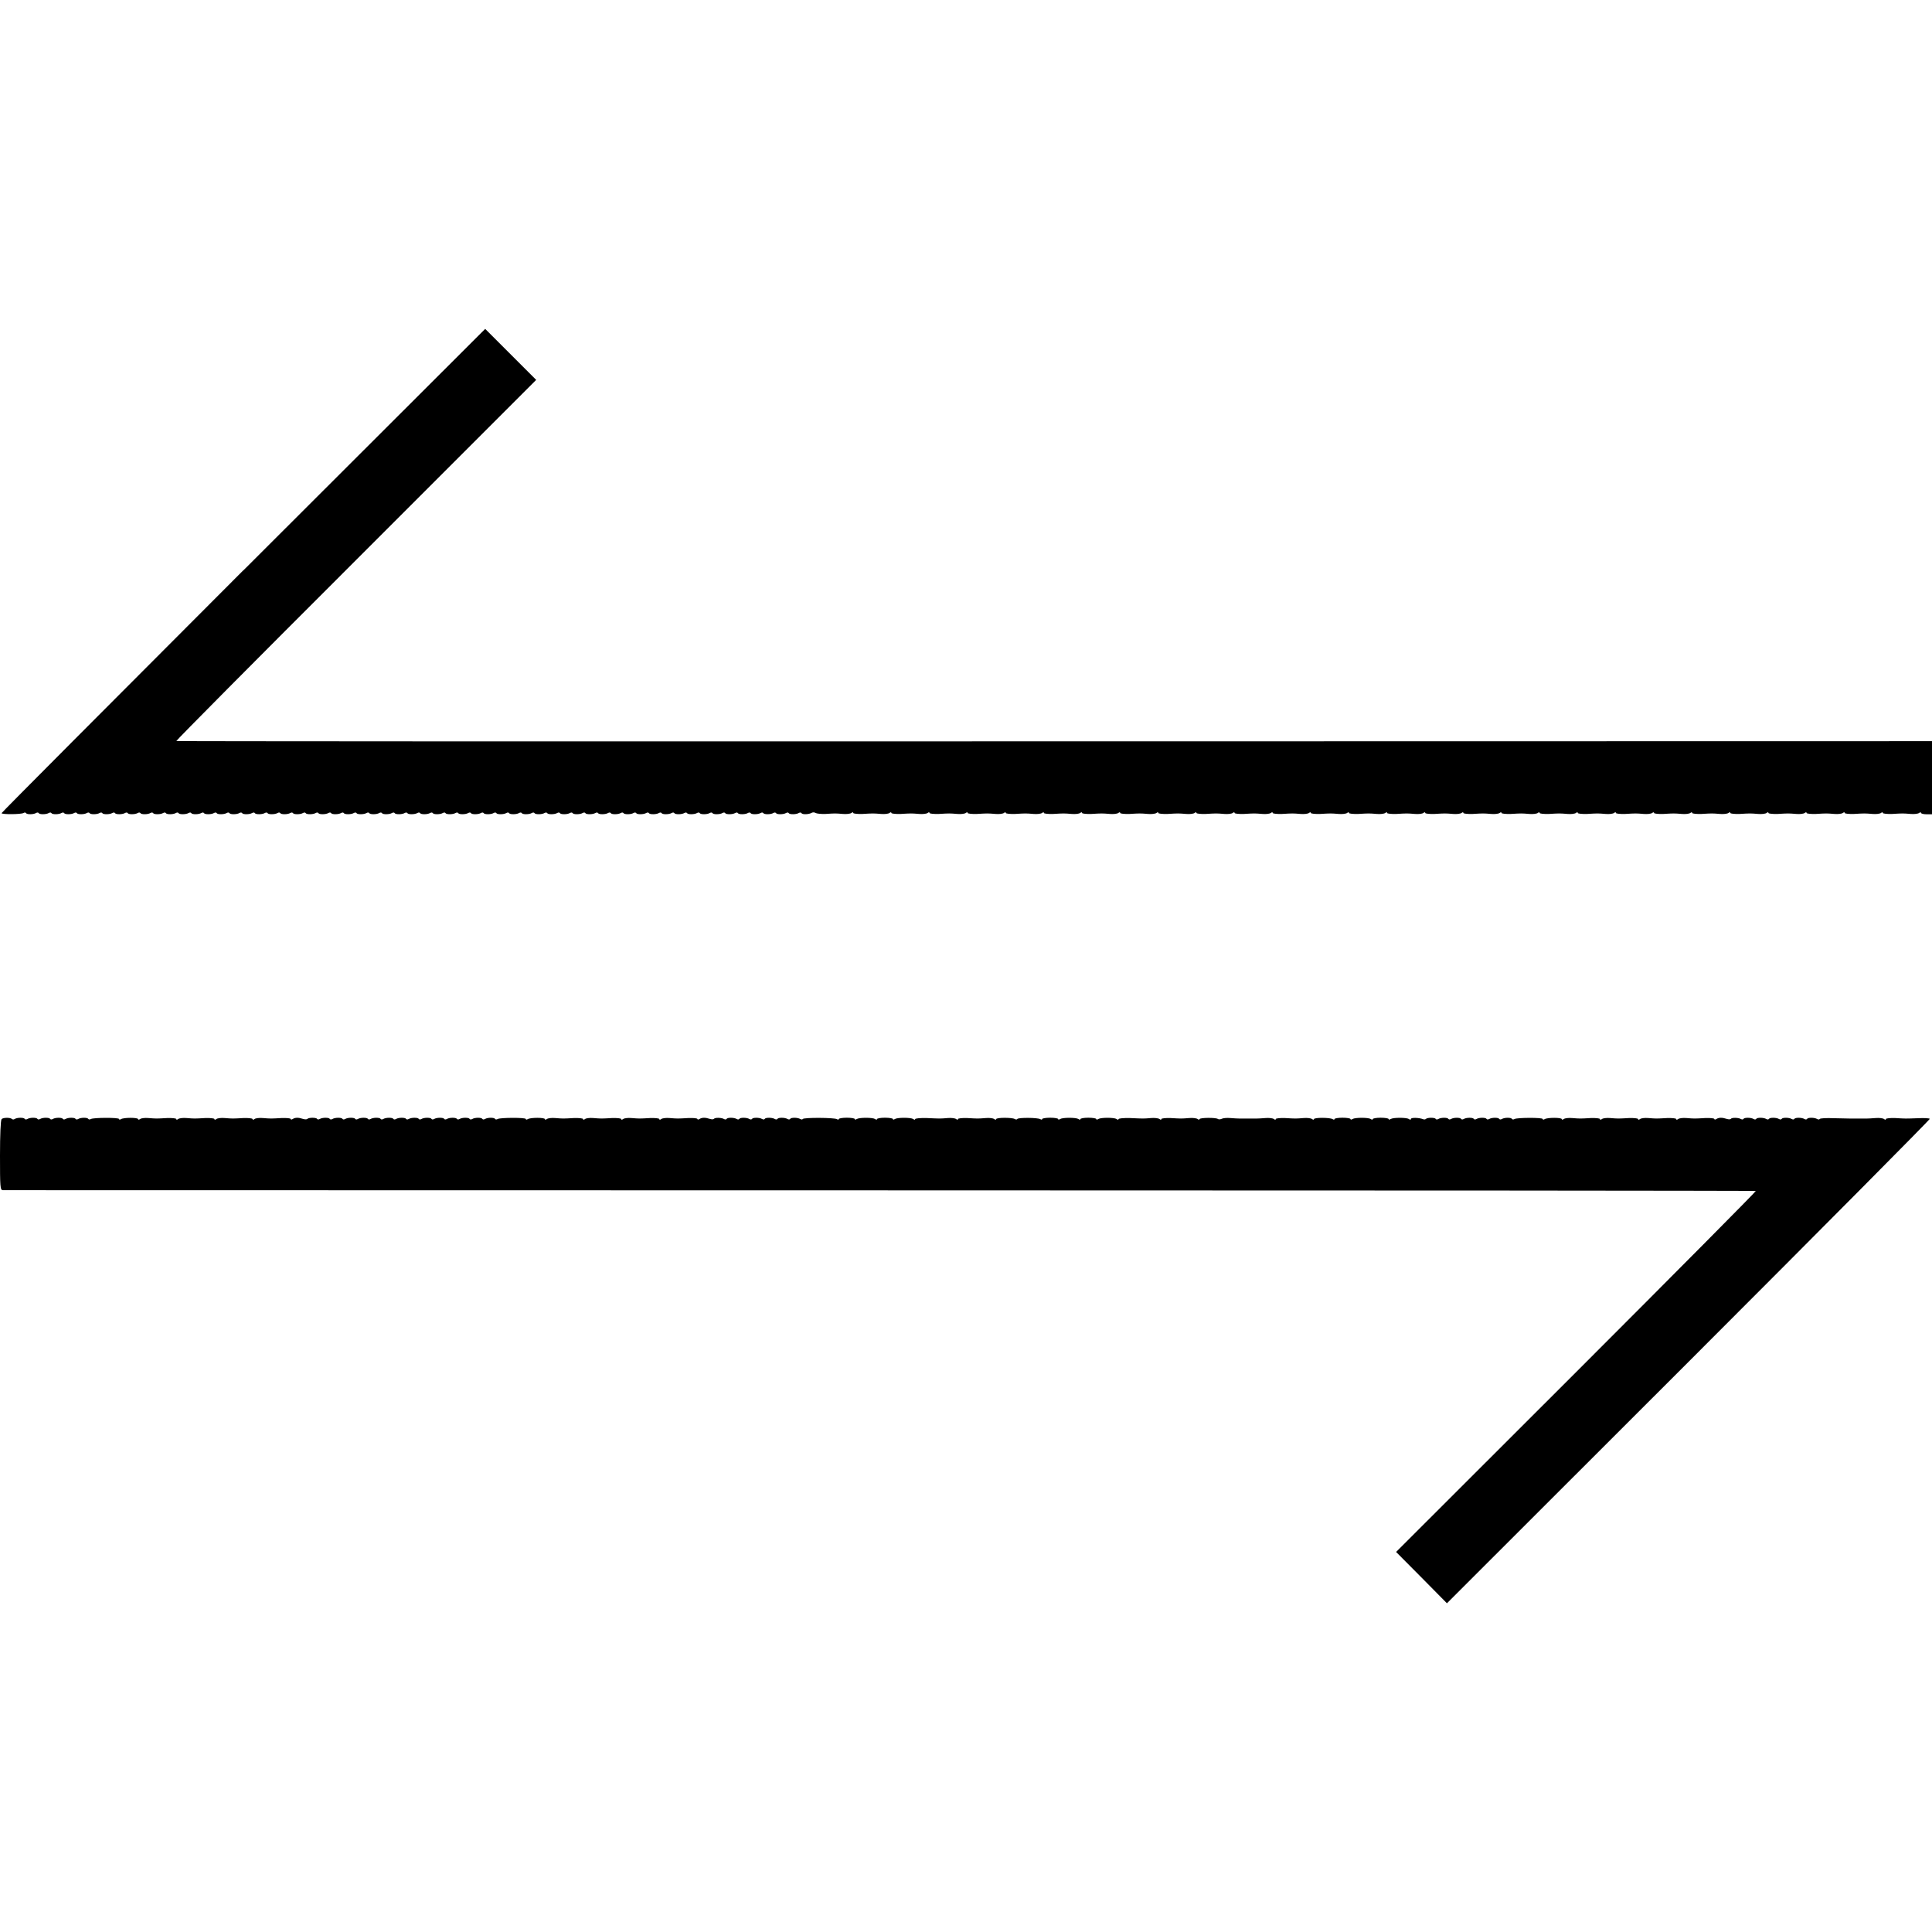
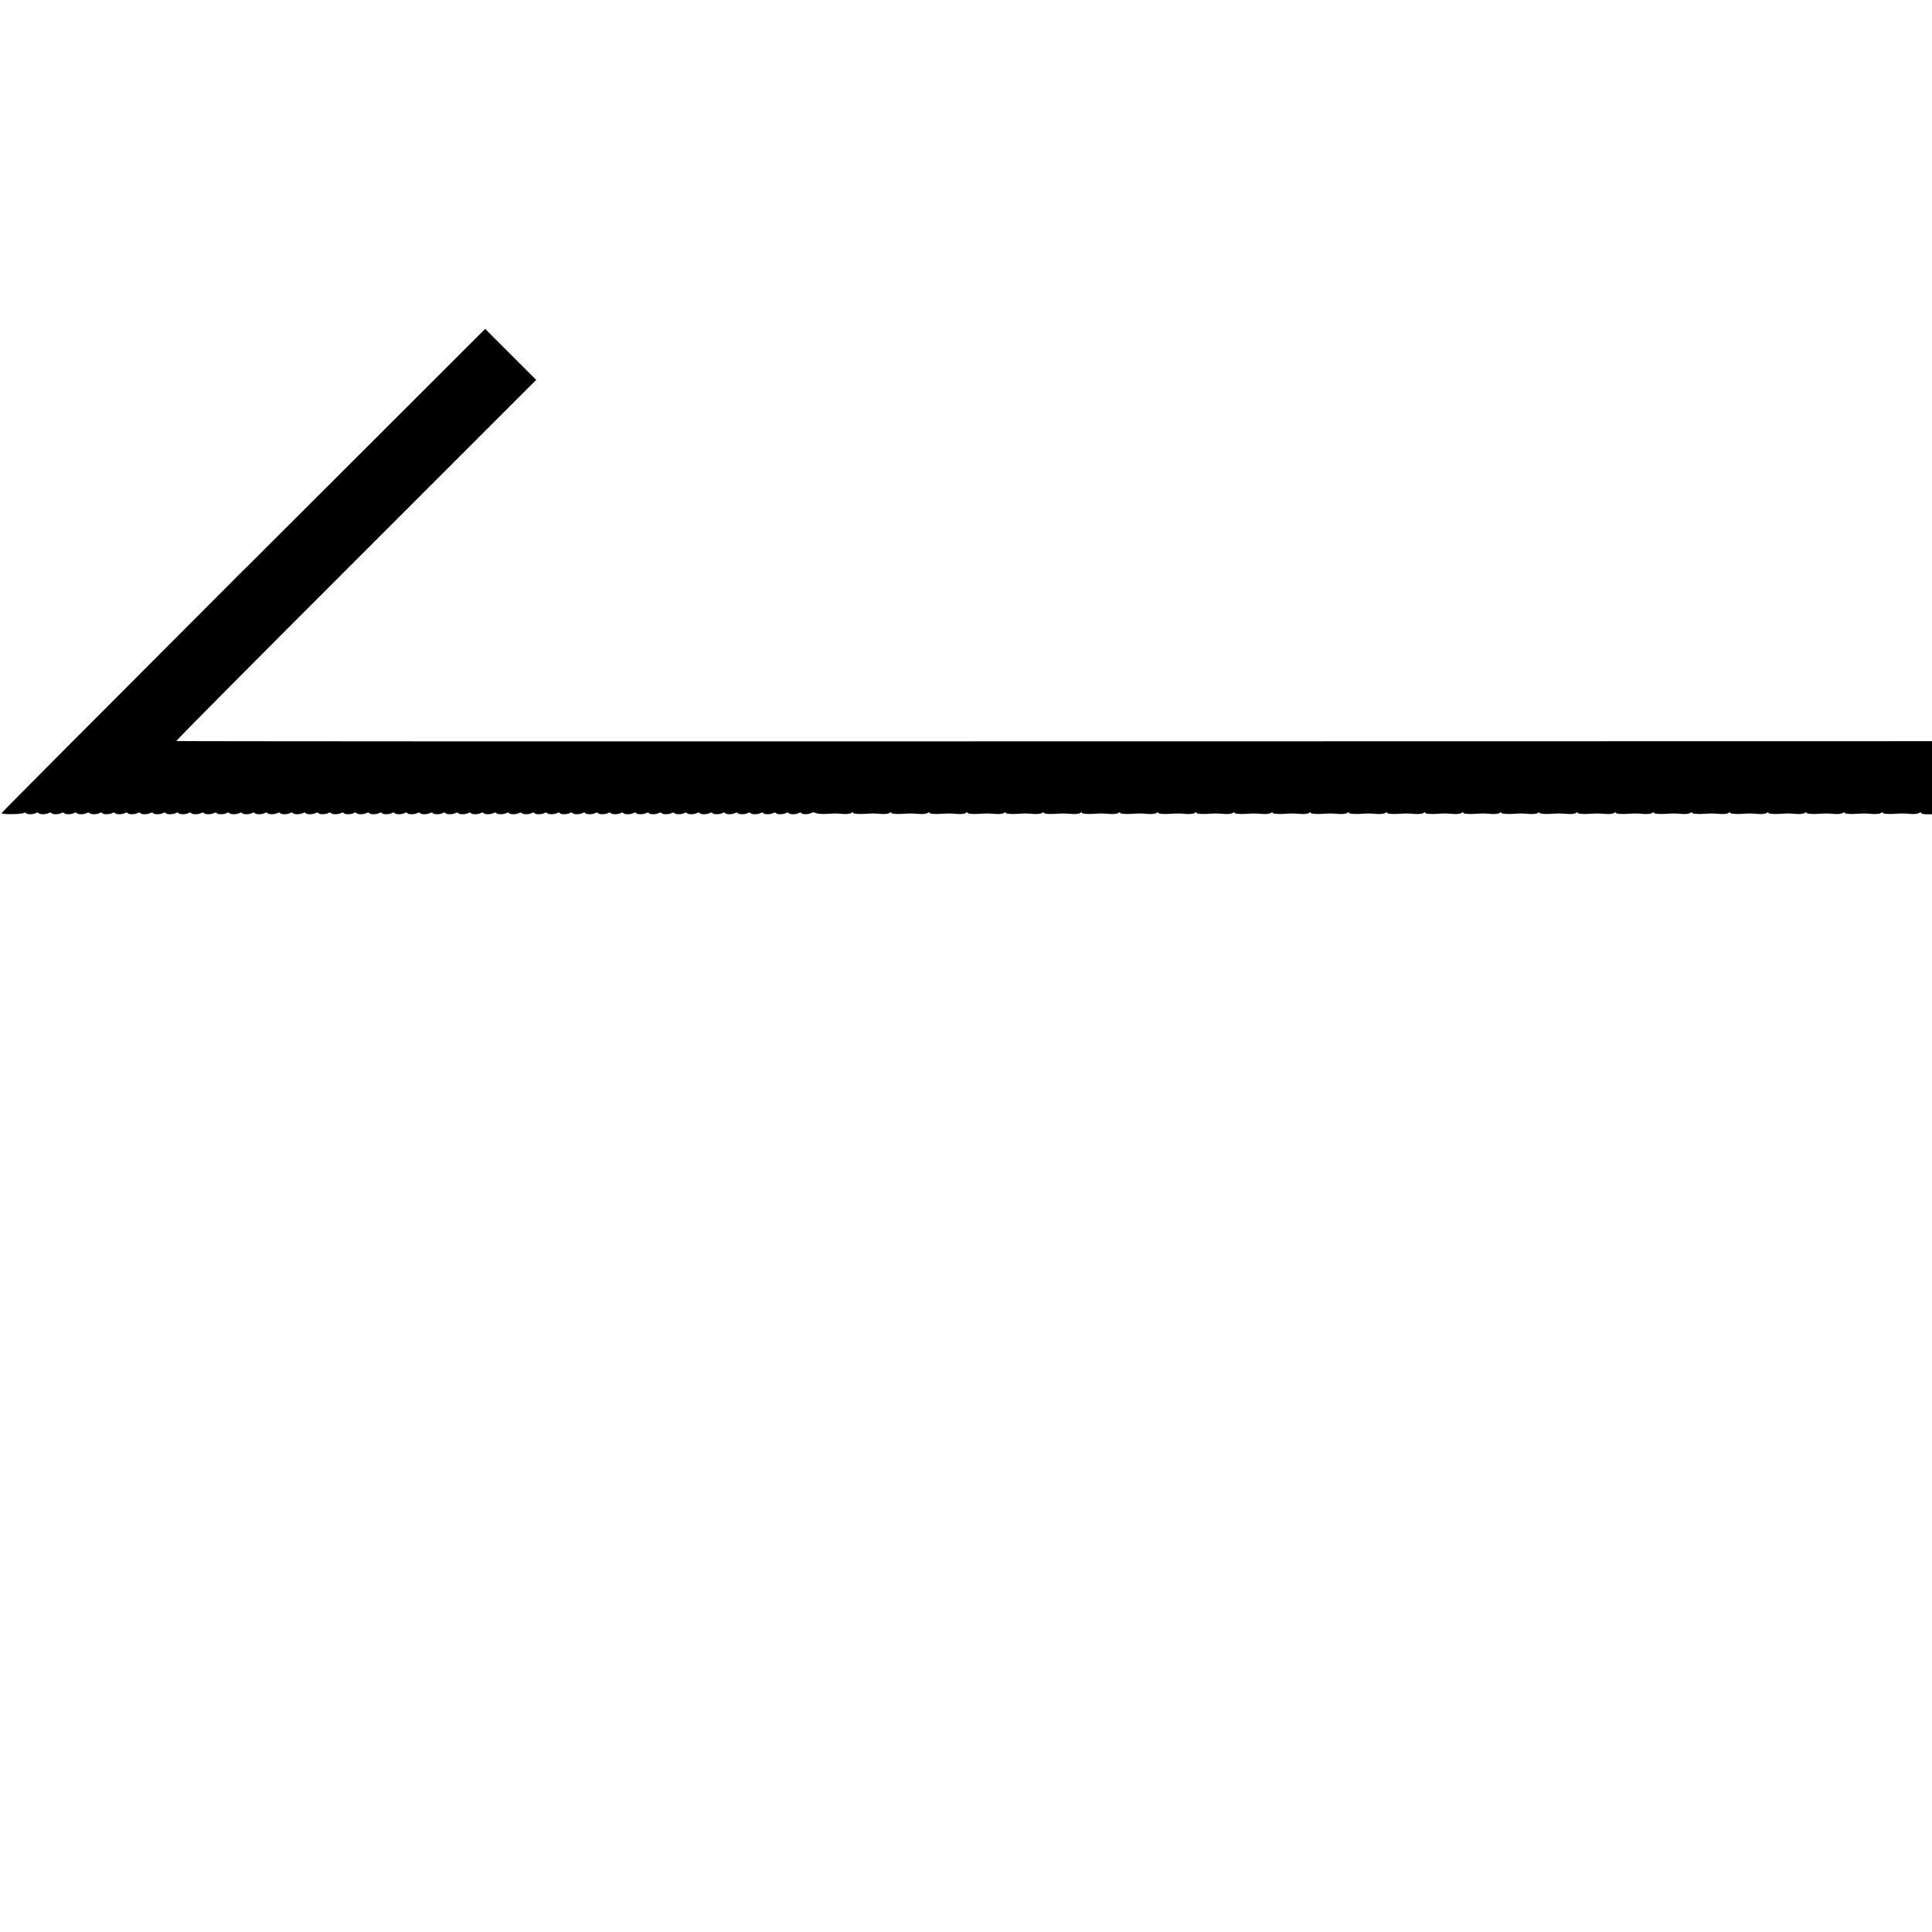
<svg xmlns="http://www.w3.org/2000/svg" version="1.0" width="1216pt" height="1216pt" viewBox="0 0 1216 1216" preserveAspectRatio="xMidYMid meet">
  <g transform="translate(0,1216) scale(0.1,-0.1)" fill="#000000" stroke="none">
    <path d="M1531 8570 c-836 -837 -1521 -1524 -1521 -1528 0 -9 123 -8 138 1 6 4 13 4 16 -1 5 -9 47 -9 63 1 7 4 14 4 17 -1 5 -9 47 -9 63 1 7 4 14 4 17 -1 5 -9 47 -9 63 1 7 4 14 4 17 -1 5 -9 47 -9 63 1 7 4 14 4 17 -1 5 -9 47 -9 63 1 7 4 14 4 17 -1 5 -9 47 -9 63 1 7 4 14 4 17 -1 5 -9 47 -9 63 1 7 4 14 4 17 -1 5 -9 47 -9 63 1 7 4 14 4 17 -1 5 -9 47 -9 63 1 7 4 14 4 17 -1 5 -9 47 -9 63 1 7 4 14 4 17 -1 5 -9 47 -9 63 1 7 4 14 4 17 -1 5 -9 47 -9 63 1 7 4 14 4 17 -1 5 -9 47 -9 63 1 7 4 14 4 17 -1 5 -9 47 -9 63 1 7 4 14 4 17 -1 5 -9 47 -9 63 1 7 4 14 4 17 -1 5 -9 47 -9 63 1 7 4 14 4 17 -1 5 -9 47 -9 63 1 7 4 14 4 17 -1 5 -9 47 -9 63 1 7 4 14 4 17 -1 5 -9 47 -9 63 1 7 4 14 4 17 -1 5 -9 47 -9 63 1 7 4 14 4 17 -1 5 -9 47 -9 63 1 7 4 14 4 17 -1 5 -9 47 -9 63 1 7 4 14 4 17 -1 5 -9 47 -9 63 1 7 4 14 4 17 -1 5 -9 47 -9 63 1 7 4 14 4 17 -1 5 -9 47 -9 63 1 7 4 14 4 17 -1 5 -9 47 -9 63 1 7 4 14 4 17 -1 5 -9 47 -9 63 1 7 4 14 4 17 -1 5 -9 47 -9 63 1 7 4 14 4 17 -1 5 -9 47 -9 63 1 7 4 14 4 17 -1 5 -9 47 -9 63 1 7 4 14 4 17 -1 5 -9 47 -9 63 1 7 4 14 4 17 -1 5 -9 47 -9 63 1 7 4 14 4 17 -1 5 -9 47 -9 63 1 7 4 14 4 17 -1 5 -9 47 -9 63 1 7 4 14 4 17 -1 5 -9 47 -9 63 1 7 4 14 4 17 -1 5 -9 47 -9 63 1 7 4 14 4 17 -1 5 -9 47 -9 63 1 7 4 14 4 17 -1 5 -9 47 -9 63 1 7 4 14 4 17 -1 5 -9 47 -9 63 1 7 4 14 4 17 -1 5 -9 47 -9 63 1 7 4 14 4 17 -1 5 -9 47 -9 63 1 7 4 14 4 17 -1 5 -9 47 -9 63 1 7 4 14 4 17 -1 5 -9 47 -9 63 1 7 4 14 4 17 -1 5 -9 47 -9 63 1 7 4 14 4 17 -1 5 -9 47 -9 63 1 7 4 14 4 17 -1 5 -9 47 -9 63 1 7 4 14 4 17 -1 5 -9 47 -9 63 1 7 4 14 4 17 -1 5 -9 47 -9 63 1 7 4 14 4 17 -1 5 -9 47 -9 63 1 7 4 14 4 17 -1 5 -9 47 -9 63 1 7 4 14 4 17 -1 5 -9 47 -9 63 1 7 4 14 4 17 -1 5 -9 47 -9 63 1 7 4 14 4 17 -1 5 -9 47 -9 63 1 7 4 14 4 17 -1 5 -9 47 -9 63 1 7 4 14 4 17 -1 5 -9 47 -9 63 1 7 4 14 4 17 -1 5 -9 47 -9 63 1 7 4 14 4 17 -1 5 -9 47 -9 63 1 7 4 14 4 17 -1 5 -9 47 -9 63 1 7 4 14 4 17 -1 5 -9 47 -9 63 1 7 4 14 4 17 -1 5 -9 47 -9 63 1 7 4 14 4 17 -1 5 -9 47 -9 63 1 7 4 14 4 17 -1 6 -10 47 -8 64 2 7 4 18 4 25 -1 7 -4 35 -7 62 -6 62 4 61 4 110 0 22 -2 46 1 53 6 7 6 12 6 12 0 0 -4 26 -7 58 -6 68 4 67 4 117 0 22 -2 46 1 53 6 7 6 12 6 12 0 0 -4 26 -7 58 -6 68 4 67 4 117 0 22 -2 46 1 53 6 7 6 12 6 12 0 0 -4 26 -7 58 -6 68 4 67 4 117 0 22 -2 46 1 53 6 7 6 12 6 12 0 0 -4 26 -7 58 -6 68 4 67 4 117 0 22 -2 46 1 53 6 7 6 12 6 12 0 0 -4 26 -7 58 -6 68 4 67 4 117 0 22 -2 46 1 53 6 7 6 12 6 12 0 0 -4 26 -7 58 -6 68 4 67 4 117 0 22 -2 46 1 53 6 7 6 12 6 12 0 0 -4 26 -7 58 -6 68 4 67 4 117 0 22 -2 46 1 53 6 7 6 12 6 12 0 0 -4 26 -7 58 -6 68 4 67 4 117 0 22 -2 46 1 53 6 7 6 12 6 12 0 0 -4 26 -7 58 -6 68 4 67 4 117 0 22 -2 46 1 53 6 7 6 12 6 12 0 0 -4 26 -7 58 -6 68 4 67 4 117 0 22 -2 46 1 53 6 7 6 12 6 12 0 0 -4 26 -7 58 -6 68 4 67 4 117 0 22 -2 46 1 53 6 7 6 12 6 12 0 0 -4 26 -7 58 -6 68 4 67 4 117 0 22 -2 46 1 53 6 7 6 12 6 12 0 0 -4 26 -7 58 -6 68 4 67 4 117 0 22 -2 46 1 53 6 7 6 12 6 12 0 0 -4 26 -7 58 -6 68 4 67 4 117 0 22 -2 46 1 53 6 7 6 12 6 12 0 0 -4 26 -7 58 -6 68 4 67 4 117 0 22 -2 46 1 53 6 7 6 12 6 12 0 0 -4 26 -7 58 -6 68 4 67 4 117 0 22 -2 46 1 53 6 7 6 12 6 12 0 0 -4 26 -7 58 -6 68 4 67 4 117 0 22 -2 46 1 53 6 7 6 12 6 12 0 0 -4 26 -7 58 -6 68 4 67 4 117 0 22 -2 46 1 53 6 7 6 12 6 12 0 0 -4 26 -7 58 -6 68 4 67 4 117 0 22 -2 46 1 53 6 7 6 12 6 12 0 0 -4 26 -7 58 -6 68 4 67 4 117 0 22 -2 46 1 53 6 7 6 12 6 12 0 0 -4 26 -7 58 -6 68 4 67 4 117 0 22 -2 46 1 53 6 7 6 12 6 12 0 0 -4 26 -7 58 -6 68 4 67 4 117 0 22 -2 46 1 53 6 7 6 12 6 12 0 0 -4 26 -7 58 -6 68 4 67 4 117 0 22 -2 46 1 53 6 7 6 12 6 12 0 0 -4 26 -7 58 -6 68 4 67 4 117 0 22 -2 46 1 53 6 7 6 12 6 12 0 0 -4 26 -7 58 -6 68 4 67 4 117 0 22 -2 46 1 53 6 7 6 12 6 12 0 0 -4 26 -7 58 -6 68 4 67 4 117 0 22 -2 46 1 53 6 7 6 12 6 12 0 0 -4 26 -7 58 -6 68 4 67 4 117 0 22 -2 46 1 53 6 7 6 12 6 12 0 0 -4 26 -7 58 -6 68 4 67 4 117 0 22 -2 46 1 53 6 6 5 12 6 12 1 0 -5 16 -9 35 -9 l35 0 0 230 0 230 -5523 -1 c-3037 -1 -5525 0 -5528 2 -3 2 505 514 1130 1138 l1135 1135 -161 161 -160 160 -1522 -1520z" />
-     <path d="M10 5116 c-6 -6 -10 -98 -10 -228 0 -201 1 -218 18 -219 9 0 2494 0 5522 -1 3028 0 5508 -2 5511 -4 3 -2 -505 -514 -1129 -1138 l-1135 -1134 160 -161 160 -162 1522 1521 c837 837 1519 1524 1517 1528 -2 4 -35 6 -73 4 -85 -3 -77 -3 -145 1 -32 1 -58 -2 -58 -6 0 -6 -5 -6 -12 0 -7 5 -31 8 -53 6 -22 -2 -46 -3 -52 -3 -16 0 -98 0 -115 0 -7 0 -51 1 -96 2 -46 2 -86 0 -89 -5 -2 -4 -9 -4 -16 0 -16 10 -58 10 -63 1 -3 -5 -10 -5 -17 -1 -16 10 -58 10 -63 1 -3 -5 -10 -5 -17 -1 -16 10 -58 10 -63 1 -3 -5 -10 -5 -17 -1 -16 10 -58 10 -63 1 -3 -5 -10 -5 -17 -1 -16 10 -58 10 -63 1 -3 -5 -10 -5 -17 -1 -16 10 -58 10 -63 1 -3 -5 -10 -5 -17 -1 -15 9 -57 10 -63 1 -3 -4 -15 -4 -27 0 -27 9 -48 9 -64 -1 -7 -5 -13 -4 -13 0 0 5 -26 7 -57 6 -69 -4 -68 -4 -118 0 -22 2 -46 -1 -52 -6 -8 -6 -13 -6 -13 0 0 4 -26 7 -57 6 -69 -4 -68 -4 -118 0 -22 2 -46 -1 -52 -6 -8 -6 -13 -6 -13 0 0 4 -26 7 -57 6 -69 -4 -68 -4 -118 0 -22 2 -46 -1 -52 -6 -8 -6 -13 -6 -13 0 0 4 -26 7 -57 6 -69 -4 -68 -4 -118 0 -22 2 -46 -1 -52 -6 -7 -5 -13 -6 -13 -1 0 11 -91 11 -108 0 -7 -4 -12 -4 -12 1 0 10 -162 9 -177 0 -7 -4 -14 -4 -17 1 -5 9 -47 9 -63 -1 -7 -4 -14 -4 -17 1 -5 9 -47 9 -63 -1 -7 -4 -14 -4 -17 1 -5 9 -47 9 -63 -1 -7 -4 -14 -4 -17 1 -5 9 -47 9 -63 -1 -7 -4 -14 -4 -17 1 -5 9 -47 9 -63 -1 -7 -4 -14 -4 -17 1 -5 9 -47 9 -63 -1 -7 -4 -14 -4 -17 1 -5 9 -53 9 -62 -1 -3 -3 -11 -4 -17 -1 -27 10 -77 11 -77 1 0 -6 -5 -6 -12 0 -16 10 -98 10 -115 0 -7 -5 -13 -5 -13 0 0 4 -22 8 -50 8 -27 0 -50 -4 -50 -9 0 -5 -6 -4 -12 1 -16 10 -98 10 -115 0 -7 -5 -13 -5 -13 0 0 4 -22 8 -50 8 -27 0 -50 -4 -50 -8 0 -5 -6 -5 -12 -1 -17 11 -118 11 -118 0 0 -5 -6 -4 -12 1 -7 5 -31 8 -53 6 -50 -4 -49 -4 -117 0 -32 1 -58 -2 -58 -6 0 -6 -5 -6 -12 0 -7 5 -31 8 -53 6 -22 -2 -46 -3 -52 -3 -7 0 -33 0 -58 0 -25 0 -51 0 -57 0 -7 0 -31 1 -53 3 -22 2 -47 0 -56 -5 -9 -4 -19 -4 -23 -1 -10 10 -116 9 -116 -1 0 -5 -6 -4 -12 1 -7 5 -31 8 -53 6 -50 -4 -49 -4 -117 0 -32 1 -58 -2 -58 -6 0 -6 -5 -6 -12 0 -7 5 -31 8 -53 6 -49 -4 -44 -4 -132 0 -40 1 -73 -2 -73 -7 0 -5 -5 -5 -12 1 -16 10 -98 10 -115 0 -7 -5 -13 -5 -13 0 0 4 -22 8 -50 8 -27 0 -50 -4 -50 -9 0 -5 -6 -4 -12 1 -16 10 -98 10 -115 0 -7 -5 -13 -5 -13 0 0 4 -22 8 -50 8 -27 0 -50 -4 -50 -8 0 -5 -5 -5 -12 -1 -16 10 -139 11 -145 1 -2 -4 -9 -4 -16 0 -16 10 -117 10 -117 -1 0 -5 -6 -4 -13 1 -6 5 -30 8 -52 6 -50 -4 -49 -4 -117 0 -32 1 -58 -2 -58 -6 0 -6 -5 -6 -12 0 -7 5 -31 8 -53 6 -49 -4 -44 -4 -132 0 -40 1 -73 -2 -73 -7 0 -5 -5 -5 -12 1 -16 10 -98 10 -115 0 -7 -5 -13 -5 -13 0 0 4 -22 8 -50 8 -27 0 -50 -4 -50 -9 0 -5 -6 -4 -12 1 -16 10 -98 10 -115 0 -7 -5 -13 -5 -13 0 0 4 -22 8 -50 8 -27 0 -50 -4 -50 -8 0 -5 -6 -5 -12 -1 -16 10 -209 11 -215 1 -2 -4 -9 -4 -16 0 -16 10 -58 10 -63 1 -3 -5 -10 -5 -17 -1 -16 10 -58 10 -63 1 -3 -5 -10 -5 -17 -1 -16 10 -58 10 -63 1 -3 -5 -10 -5 -17 -1 -16 10 -58 10 -63 1 -3 -5 -10 -5 -17 -1 -16 10 -58 10 -63 1 -3 -5 -10 -5 -17 -1 -16 10 -58 10 -63 1 -3 -5 -10 -5 -17 -1 -15 9 -57 10 -63 1 -3 -4 -15 -4 -27 0 -27 9 -48 9 -64 -1 -7 -5 -13 -4 -13 0 0 5 -26 7 -57 6 -69 -4 -68 -4 -118 0 -22 2 -46 -1 -52 -6 -8 -6 -13 -6 -13 0 0 4 -26 7 -57 6 -69 -4 -68 -4 -118 0 -22 2 -46 -1 -52 -6 -8 -6 -13 -6 -13 0 0 4 -26 7 -57 6 -69 -4 -68 -4 -118 0 -22 2 -46 -1 -52 -6 -8 -6 -13 -6 -13 0 0 4 -26 7 -57 6 -69 -4 -68 -4 -118 0 -22 2 -46 -1 -52 -6 -7 -5 -13 -6 -13 -1 0 11 -91 11 -108 0 -7 -4 -12 -4 -12 1 0 10 -162 9 -177 0 -7 -4 -14 -4 -17 1 -5 9 -47 9 -63 -1 -7 -4 -14 -4 -17 1 -5 9 -47 9 -63 -1 -7 -4 -14 -4 -17 1 -5 9 -47 9 -63 -1 -7 -4 -14 -4 -17 1 -5 9 -47 9 -63 -1 -7 -4 -14 -4 -17 1 -5 9 -47 9 -63 -1 -7 -4 -14 -4 -17 1 -5 9 -47 9 -63 -1 -7 -4 -14 -4 -17 1 -5 9 -47 9 -63 -1 -7 -4 -14 -4 -17 1 -5 9 -47 9 -63 -1 -7 -4 -14 -4 -17 1 -5 9 -47 9 -63 -1 -7 -4 -14 -4 -17 1 -5 9 -47 9 -63 -1 -7 -4 -14 -4 -17 1 -5 9 -47 9 -63 -1 -7 -4 -14 -4 -17 1 -5 9 -47 9 -63 -1 -7 -4 -14 -4 -17 1 -5 9 -47 9 -63 -1 -7 -4 -14 -4 -17 1 -5 9 -47 9 -63 -1 -7 -4 -14 -4 -17 1 -5 9 -53 9 -62 -1 -3 -3 -16 -3 -28 1 -27 9 -47 9 -63 -1 -7 -5 -13 -4 -13 0 0 5 -26 7 -57 6 -69 -4 -68 -4 -118 0 -22 2 -46 -1 -52 -6 -8 -6 -13 -6 -13 0 0 4 -26 7 -57 6 -69 -4 -68 -4 -118 0 -22 2 -46 -1 -52 -6 -8 -6 -13 -6 -13 0 0 4 -26 7 -57 6 -69 -4 -68 -4 -118 0 -22 2 -46 -1 -53 -6 -7 -6 -12 -6 -12 0 0 4 -26 7 -57 6 -69 -4 -68 -4 -118 0 -22 2 -46 -1 -52 -6 -7 -5 -13 -6 -13 -1 0 11 -91 11 -108 0 -7 -4 -12 -4 -12 1 0 10 -162 9 -177 0 -7 -4 -14 -4 -17 1 -5 9 -47 9 -63 -1 -7 -4 -14 -4 -17 1 -5 9 -47 9 -63 -1 -7 -4 -14 -4 -17 1 -5 9 -47 9 -63 -1 -7 -4 -14 -4 -17 1 -5 9 -47 9 -63 -1 -7 -4 -14 -4 -17 1 -5 9 -47 9 -63 -1 -7 -4 -14 -4 -17 1 -5 9 -47 9 -63 -1 -5 -4 -13 -4 -17 0 -10 10 -55 10 -66 -1z" />
  </g>
</svg>